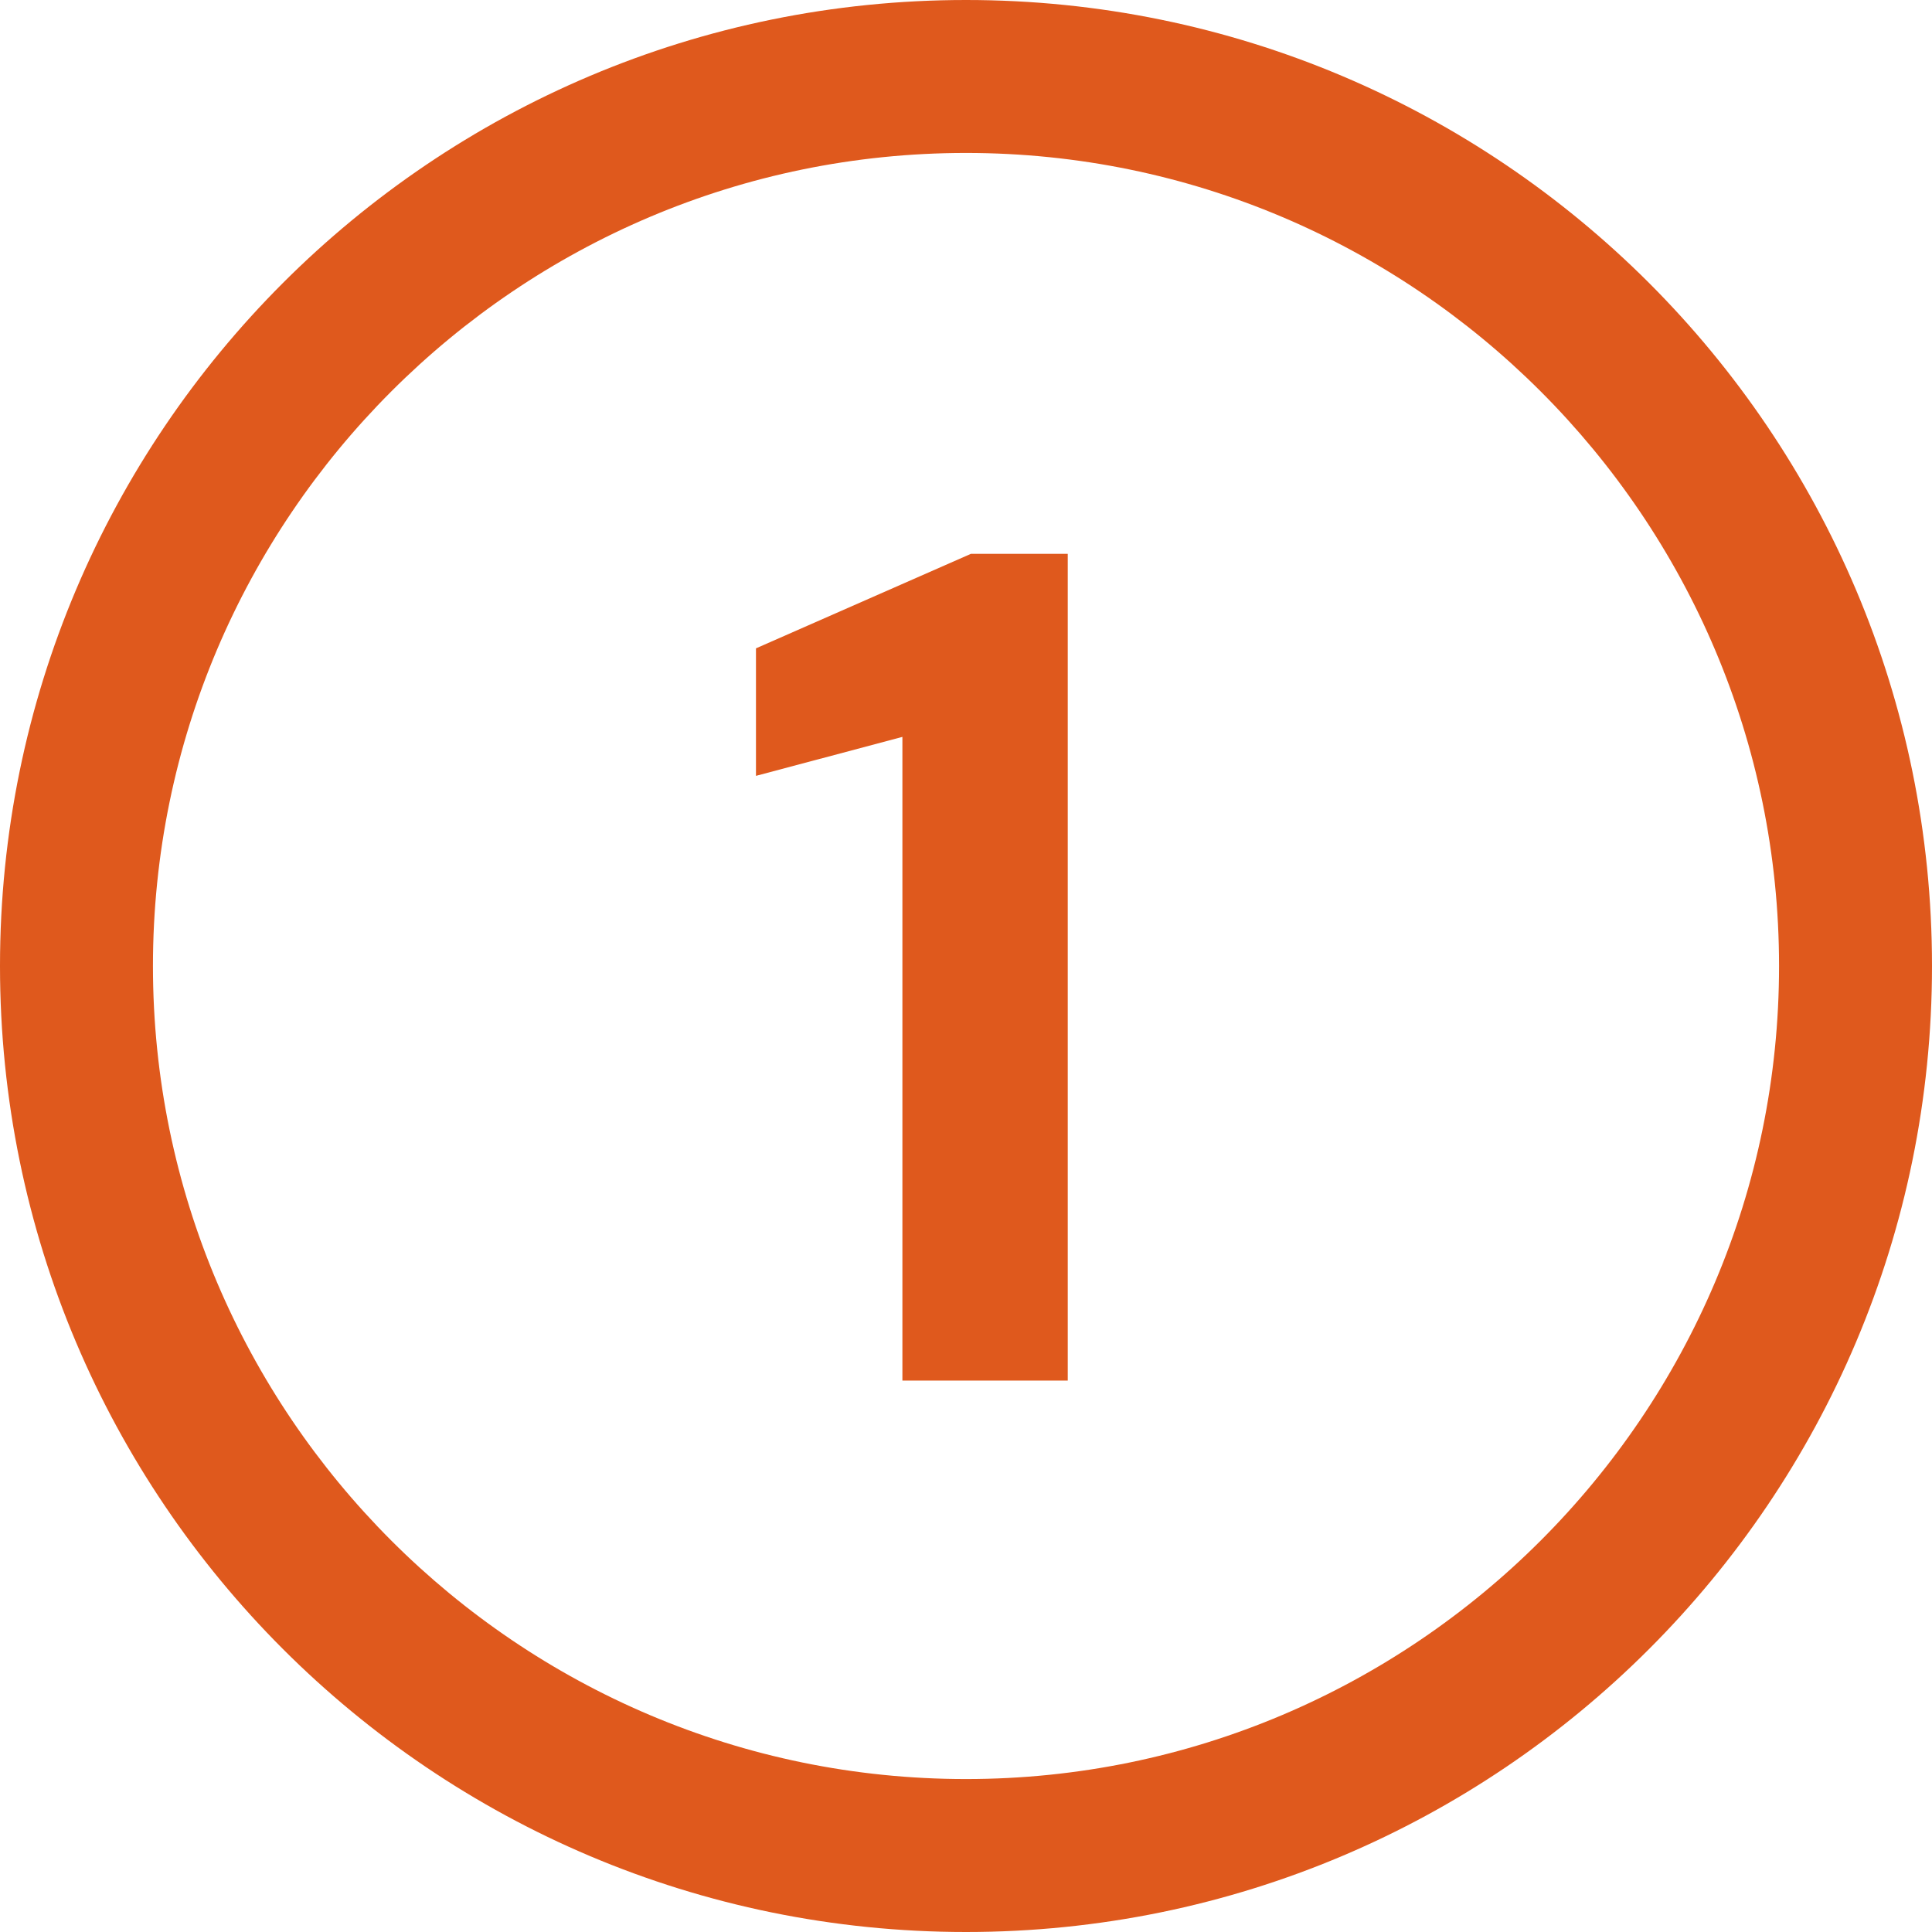
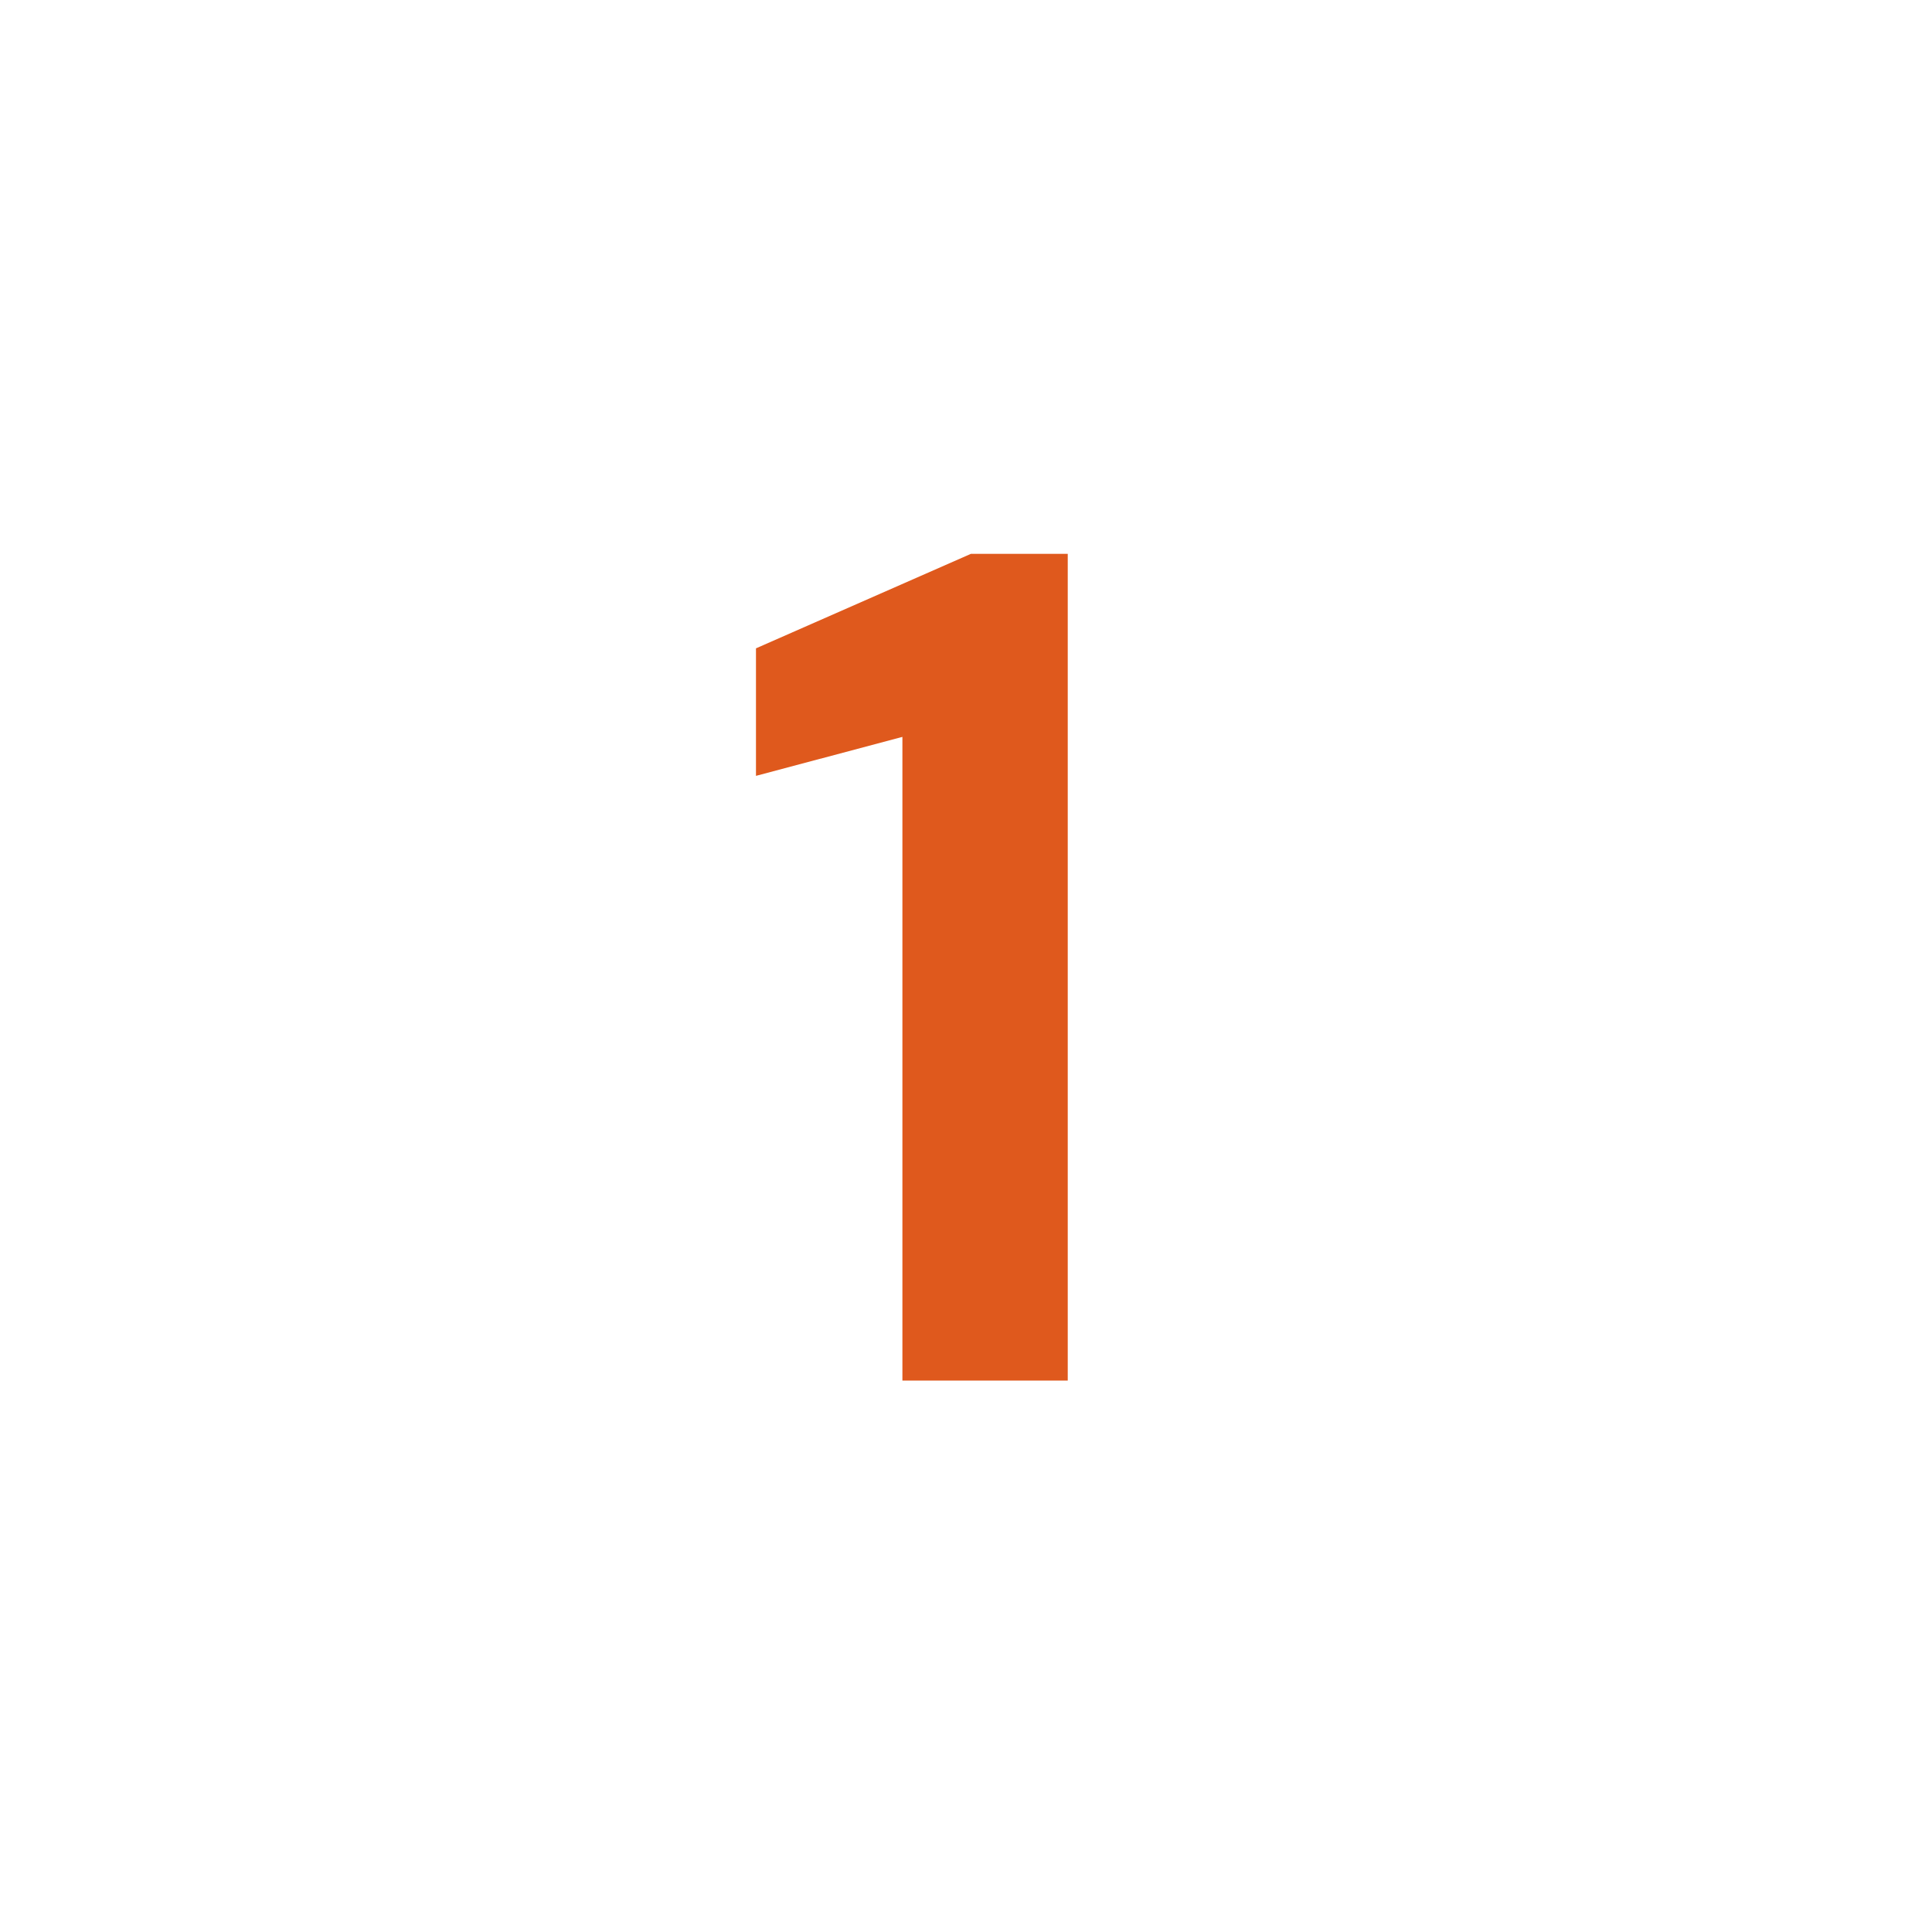
<svg xmlns="http://www.w3.org/2000/svg" viewBox="0 0 240 240">
  <defs>
    <style>
      .cls-1 {
        fill: #df591d;
      }
    </style>
  </defs>
  <g id="Layer_2">
-     <path class="cls-1" d="M120,19c55.69,0,101,45.31,101,101s-45.31,101-101,101S19,175.69,19,120,64.31,19,120,19M120,0C53.73,0,0,53.73,0,120s53.73,120,120,120,120-53.73,120-120S186.27,0,120,0h0Z" />
-   </g>
+     </g>
  <g id="Layer_4">
    <path class="cls-1" d="M112.1,171.5v-79.96l-18.19,4.84v-15.84l26.7-11.74h12.03v102.7h-20.54Z" />
  </g>
</svg>